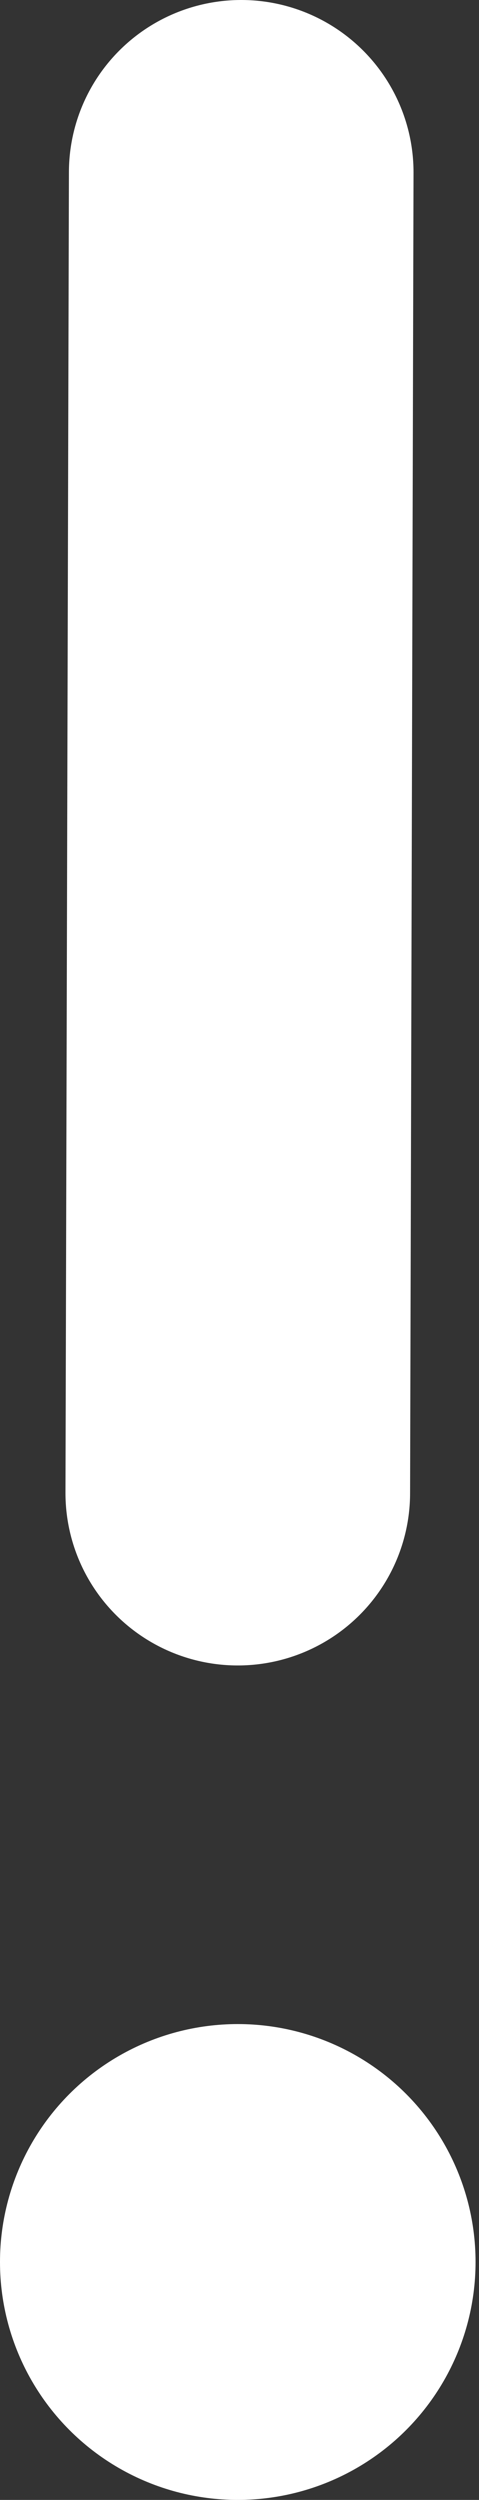
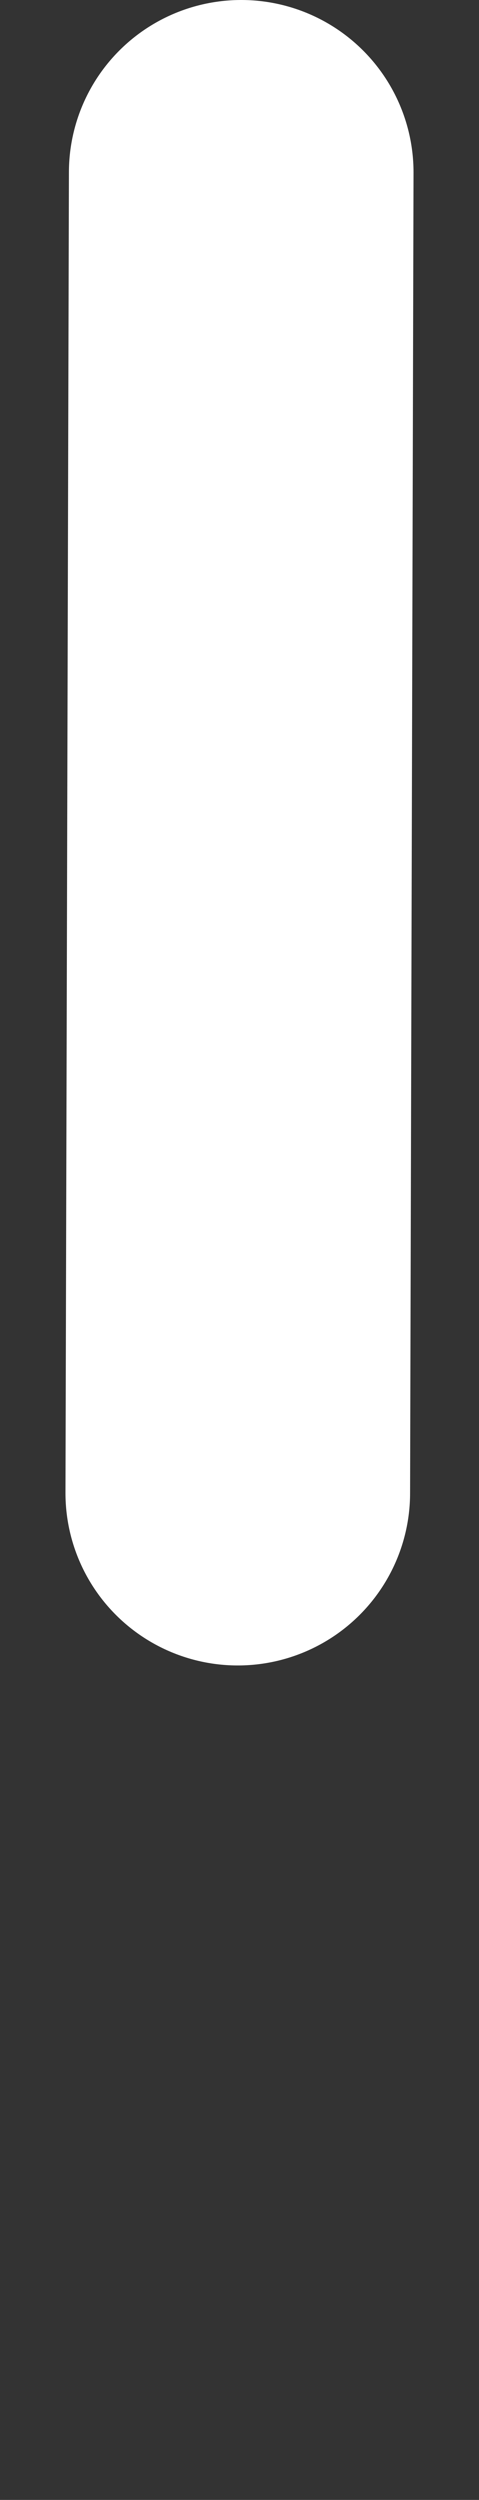
<svg xmlns="http://www.w3.org/2000/svg" id="attention" viewBox="0 0 1.39 7.25">
  <rect x="0" y="0" width="1.39" height="7.25" fill="#333333" stroke="none" />
  <line stroke="white" stroke-linecap="round" stroke-linejoin="round" x1=".69" y1="4.33" x2=".7" y2=".5" />
-   <circle fill="white" cx=".69" cy="6.56" r=".69" />
</svg>